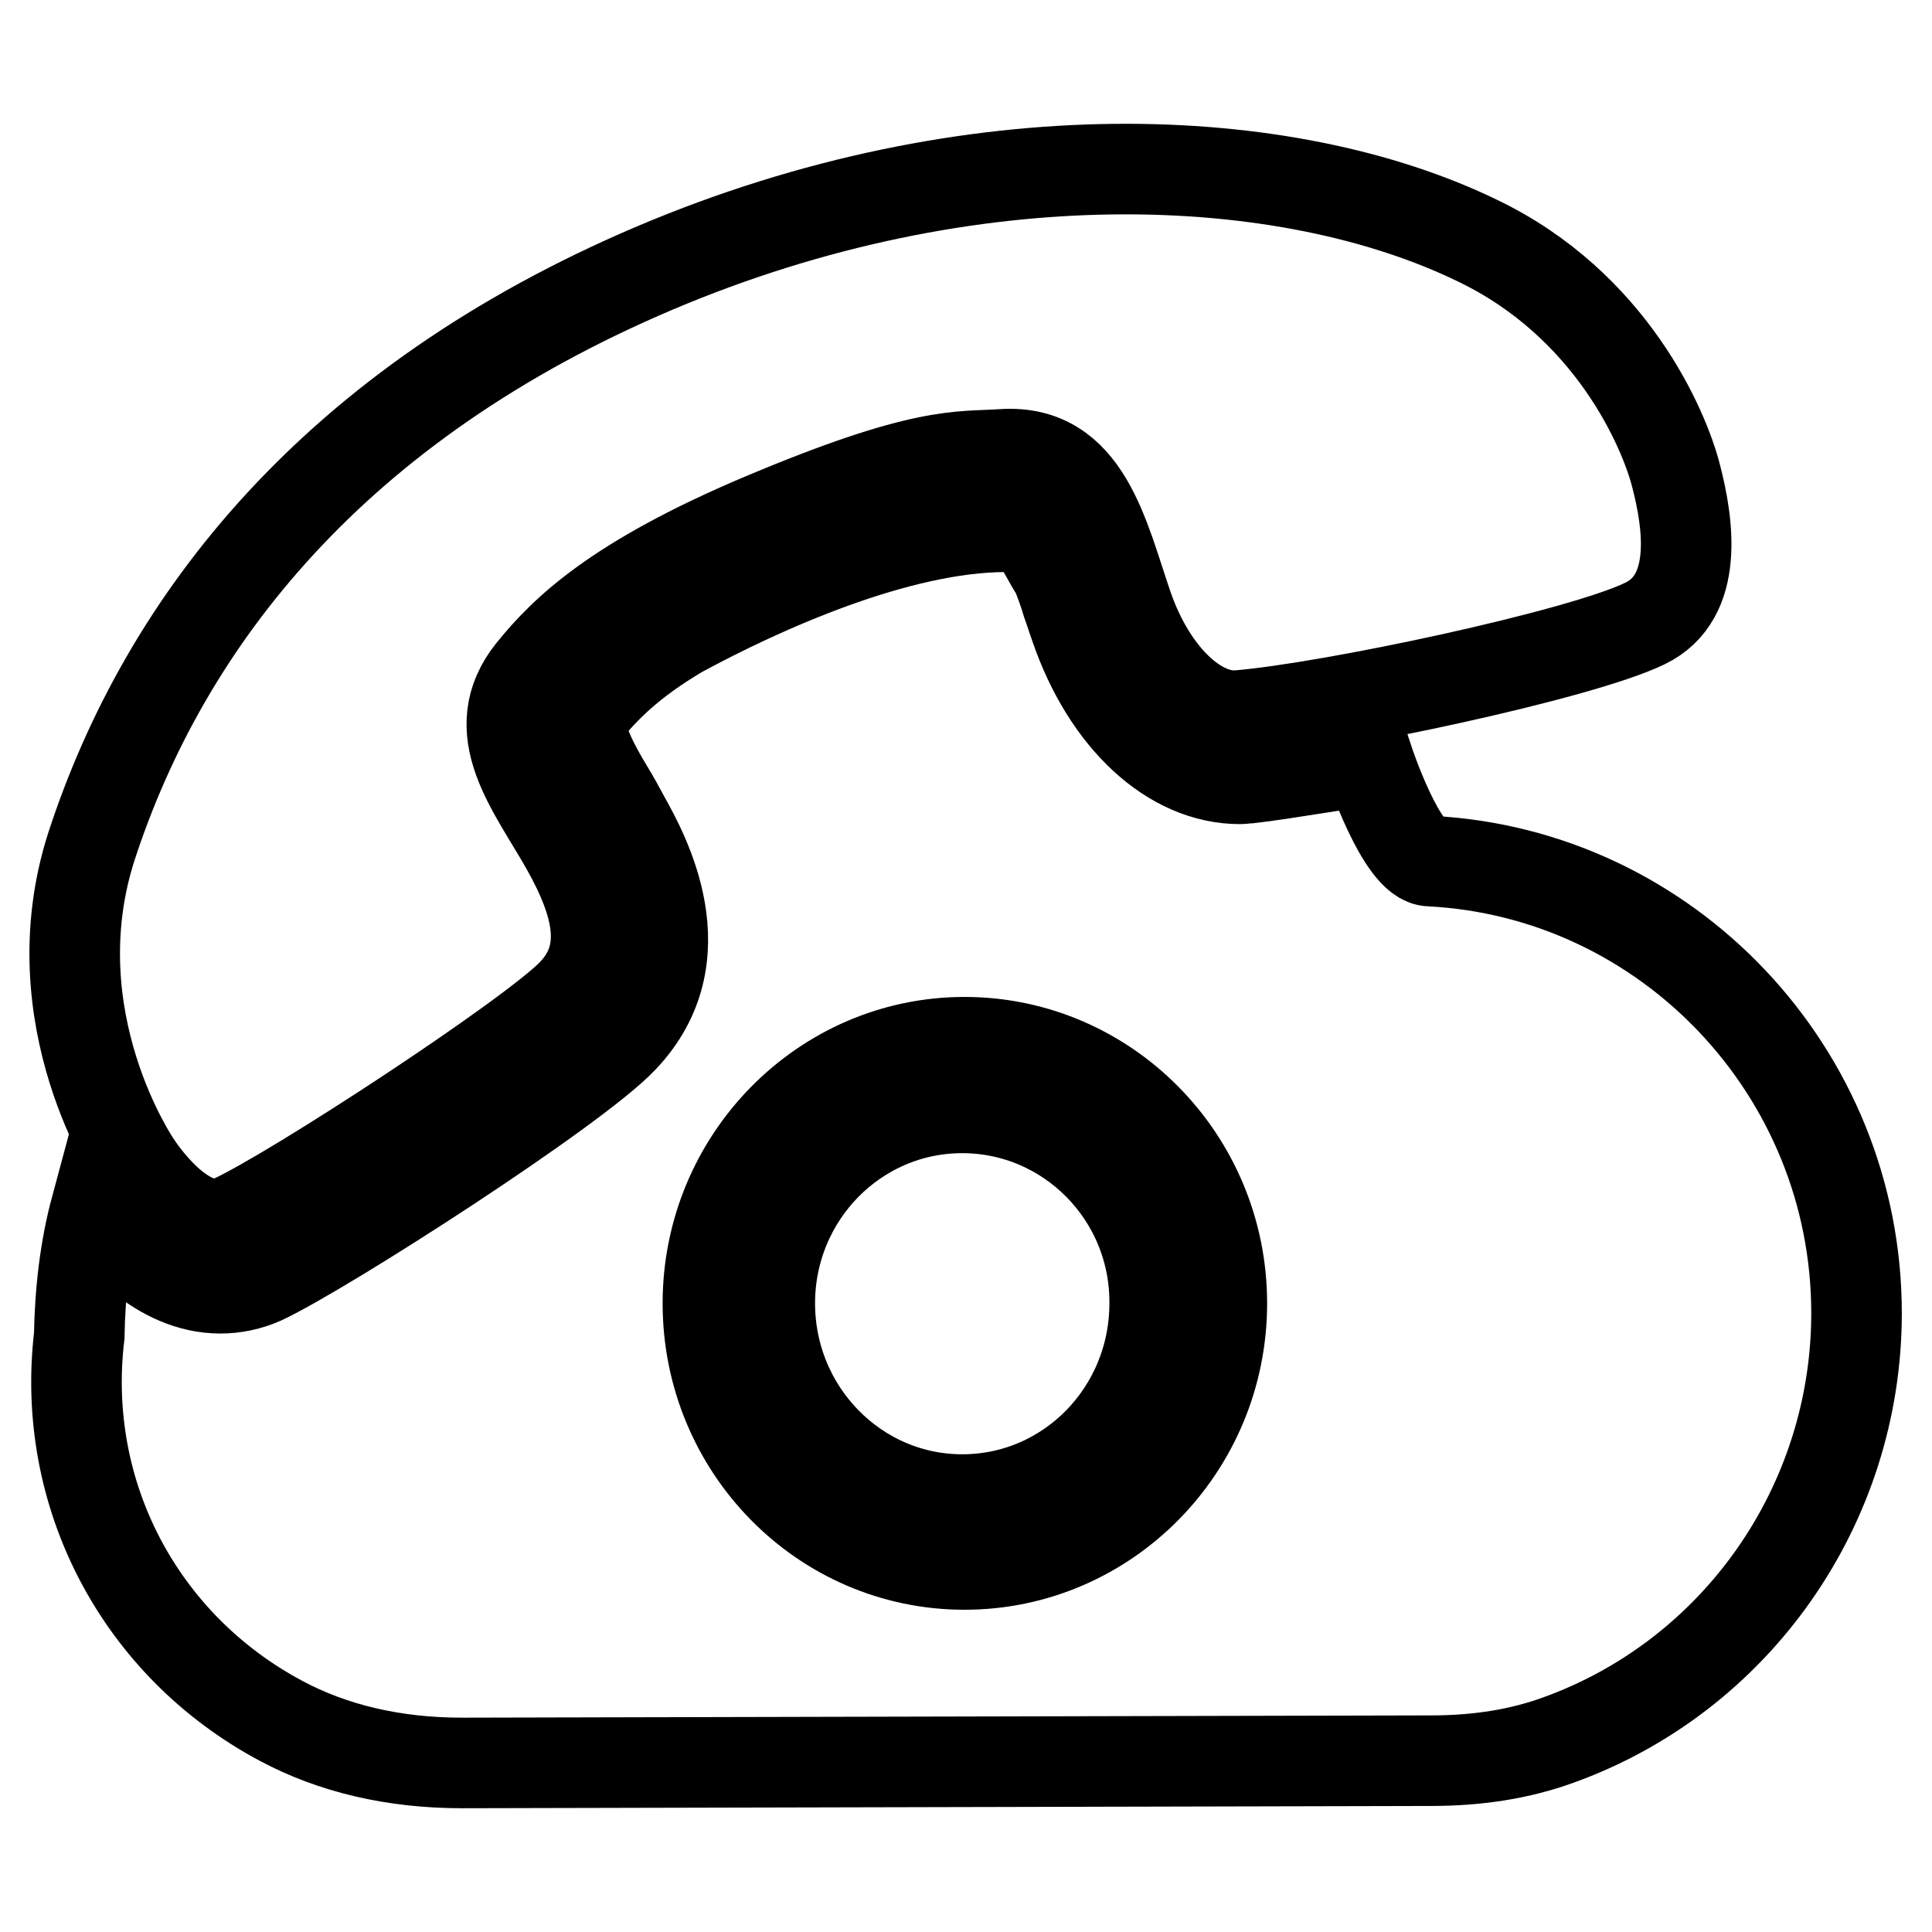
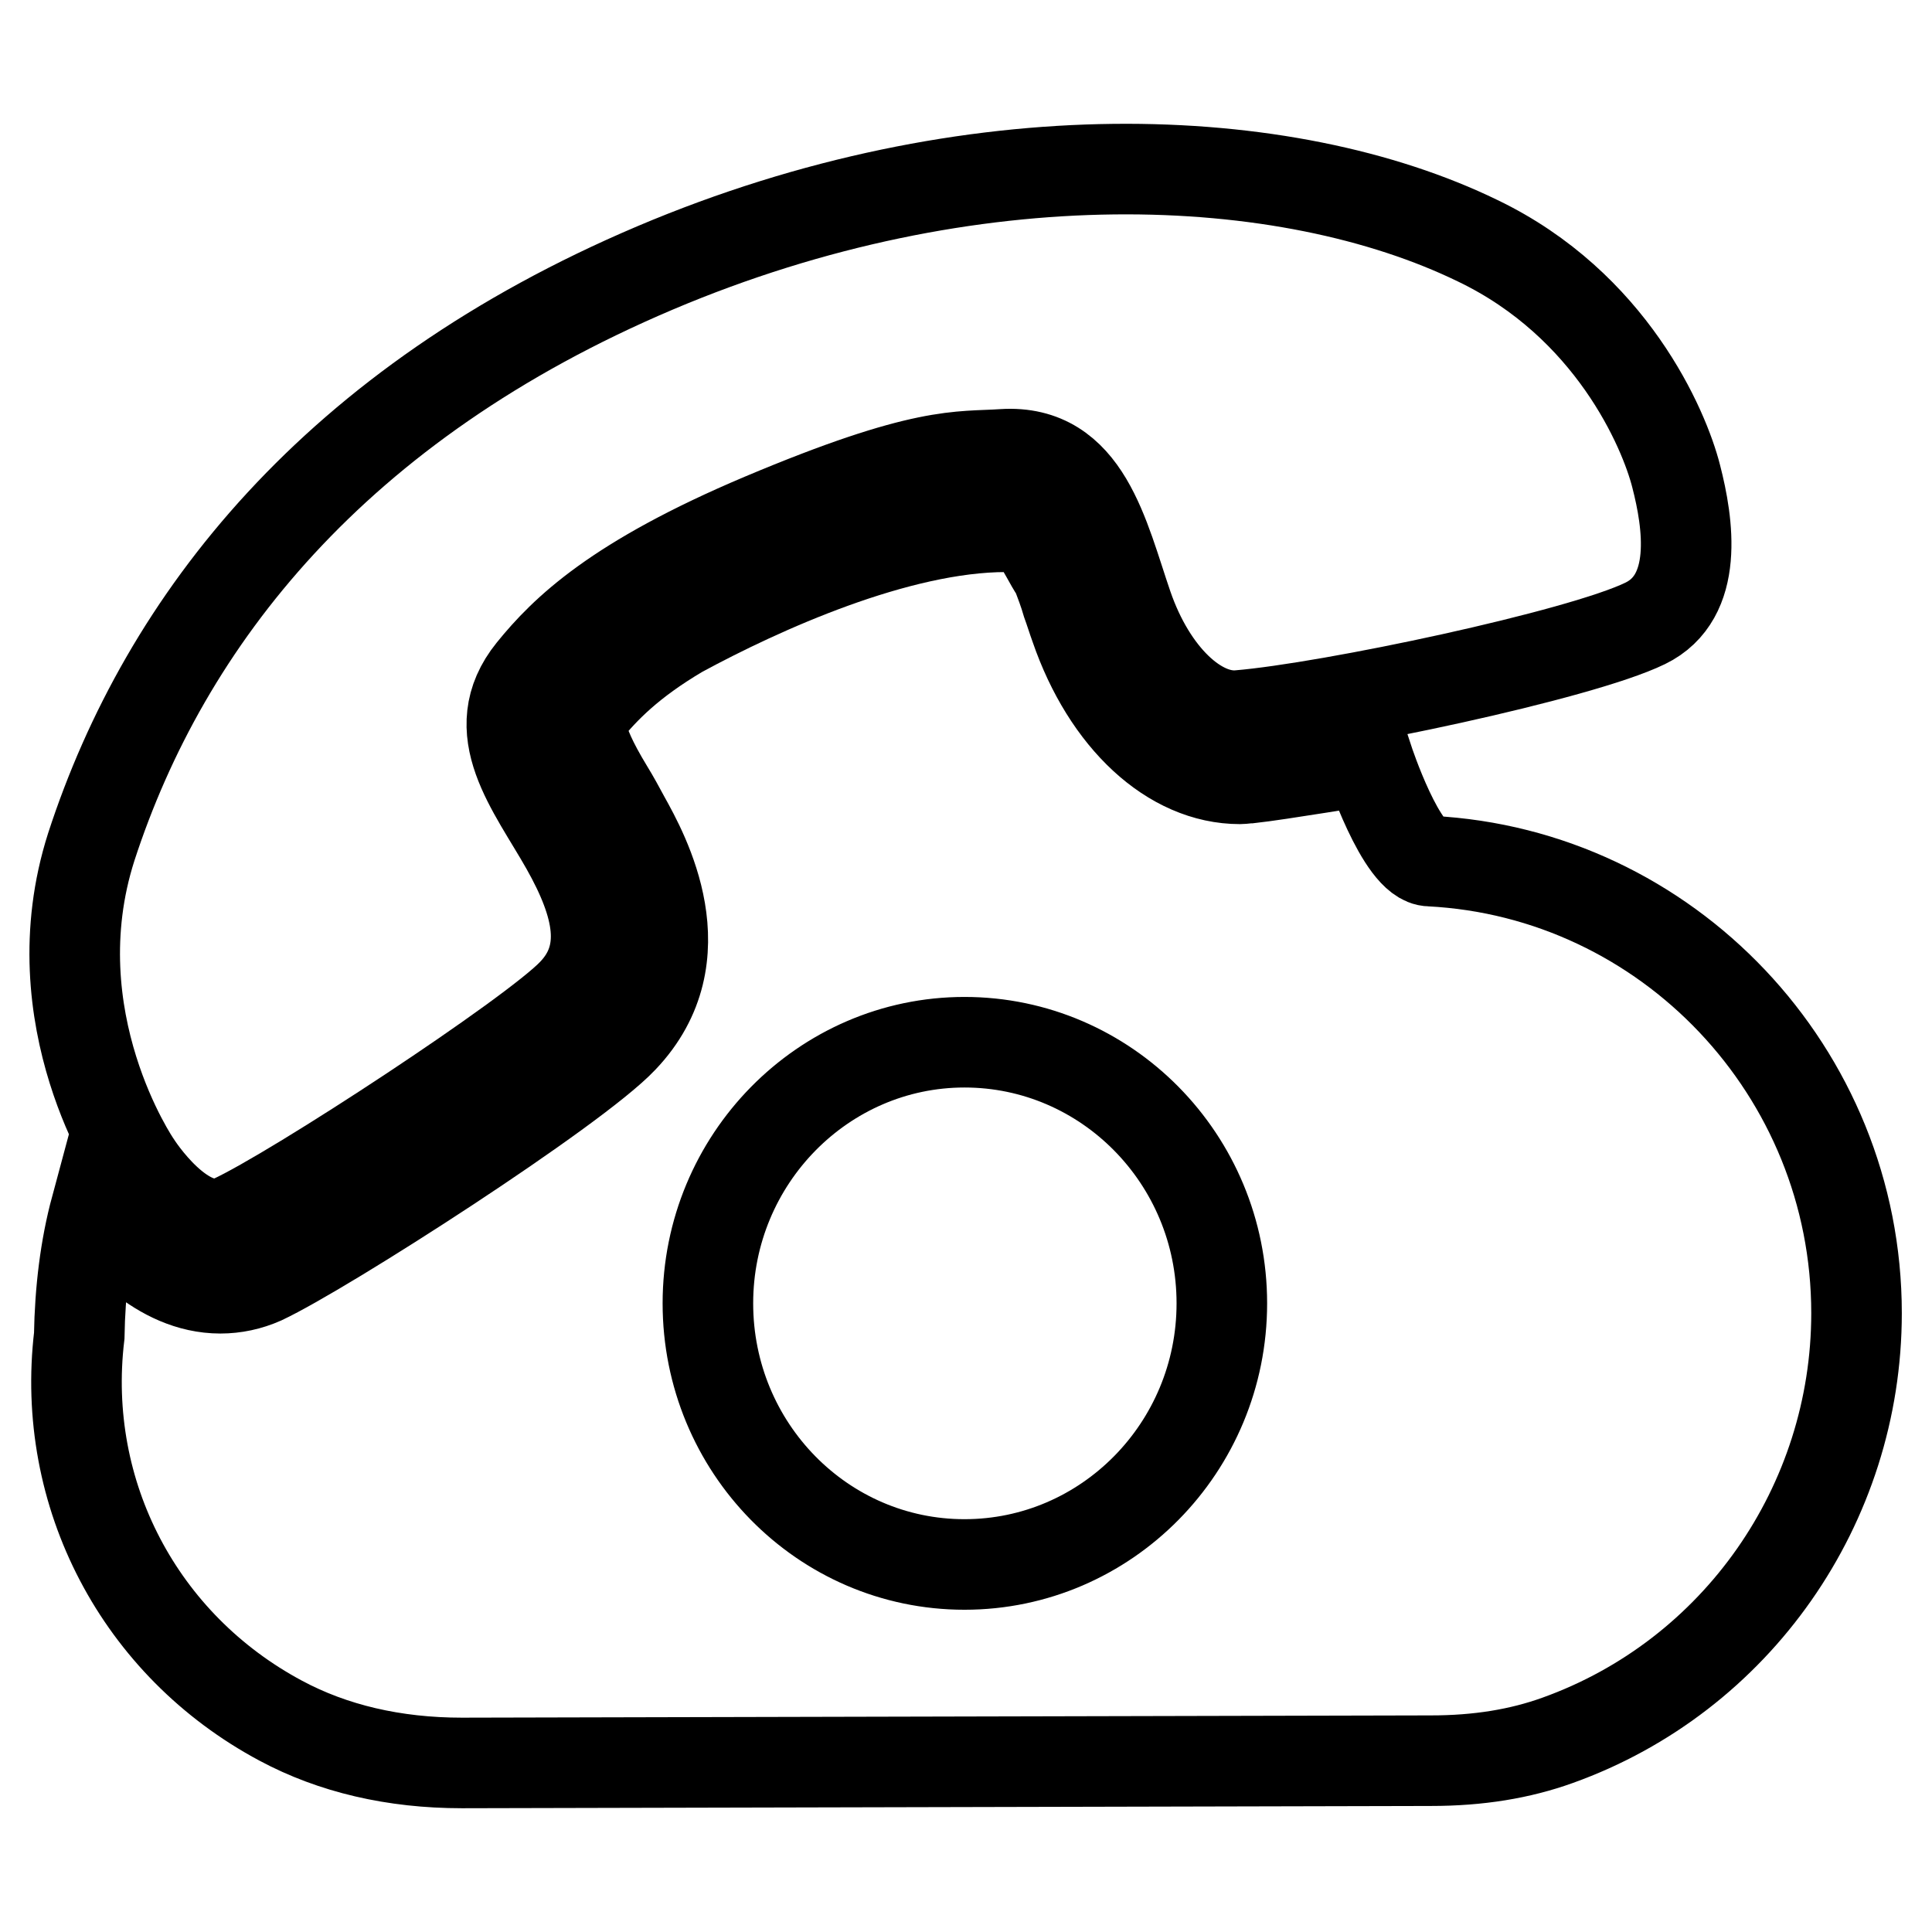
<svg xmlns="http://www.w3.org/2000/svg" version="1.1" x="0px" y="0px" viewBox="0 0 256 256" enable-background="new 0 0 256 256" xml:space="preserve">
  <g>
-     <path stroke-width="12" fill-opacity="0" stroke="#000000" d="M127.5,146.8c-14.1,0-25.5,11.6-25.5,25.9s11.4,26,25.5,26c14.1,0,25.5-11.6,25.5-26 C153.1,158.4,141.6,146.8,127.5,146.8z" />
    <path stroke-width="12" fill-opacity="0" stroke="#000000" d="M189.5,114.1c-3.8,0-8.2-13.4-8.2-13.4s-12,2-15.7,2.4c-0.4,0-0.9,0.1-1.3,0.1c-9.1,0-17.6-7.9-21.8-20.1 c-0.4-1.1-0.7-2.1-1.1-3.2c-0.4-1.4-0.9-2.7-1.4-4c-2.2-3.3-2.5-6.1-6.7-6.1c-14.4,0-32.5,8.2-43.2,14c-6.6,3.9-10,7.4-12.6,10.6 c-0.7,0.9-1.4,2.8,3.1,10.2c0.8,1.3,1.5,2.6,2.2,3.9c2.5,4.5,10.1,18.2-0.3,29.1c-6.3,6.7-39.4,28-47.7,31.9 c-1.8,0.8-3.7,1.2-5.6,1.2c-8.2,0-14.2-7.4-16.5-10.6c-1.4,5.2-2.1,10.9-2.2,16.9C8,198,18.5,218,37.2,228c6.9,3.7,15,5.6,24,5.6 l128.4-0.3c6.3,0,11.8-0.9,16.8-2.7c23.7-8.5,39.6-31.2,39.6-56.6C246,142,220.9,115.7,189.5,114.1L189.5,114.1z M127.8,207.3 c-18.8,0-34-15.5-34-34.6c0-19.1,15.3-34.6,34-34.6c18.8,0,34.1,15.5,34.1,34.6C161.9,191.8,146.6,207.3,127.8,207.3z" />
    <path stroke-width="12" fill-opacity="0" stroke="#000000" d="M30.7,161.7c8.3-3.8,40-24.6,45.2-30.1c4.9-5.1,3.5-11.6-0.9-19.4c-4.4-7.8-10.9-15.4-4.5-23.3 c4.3-5.3,11.1-12,30.5-20.2c21.6-9.1,26.1-8.1,31.9-8.5c11-0.7,13.3,10.8,16.5,20.1c3.2,9.3,9.4,15,14.8,14.5 c12-1,45.2-8,53.8-12.2c7.2-3.5,5.7-13.3,4.1-19.5c-1.6-6.3-8.6-22.7-26.3-31.2c-25.3-12.3-67-14.2-109,3.6 c-42.4,18-64.9,46.6-74.7,76.7C4.8,135,18,154.2,18,154.2S24.5,164.5,30.7,161.7L30.7,161.7z" />
  </g>
</svg>